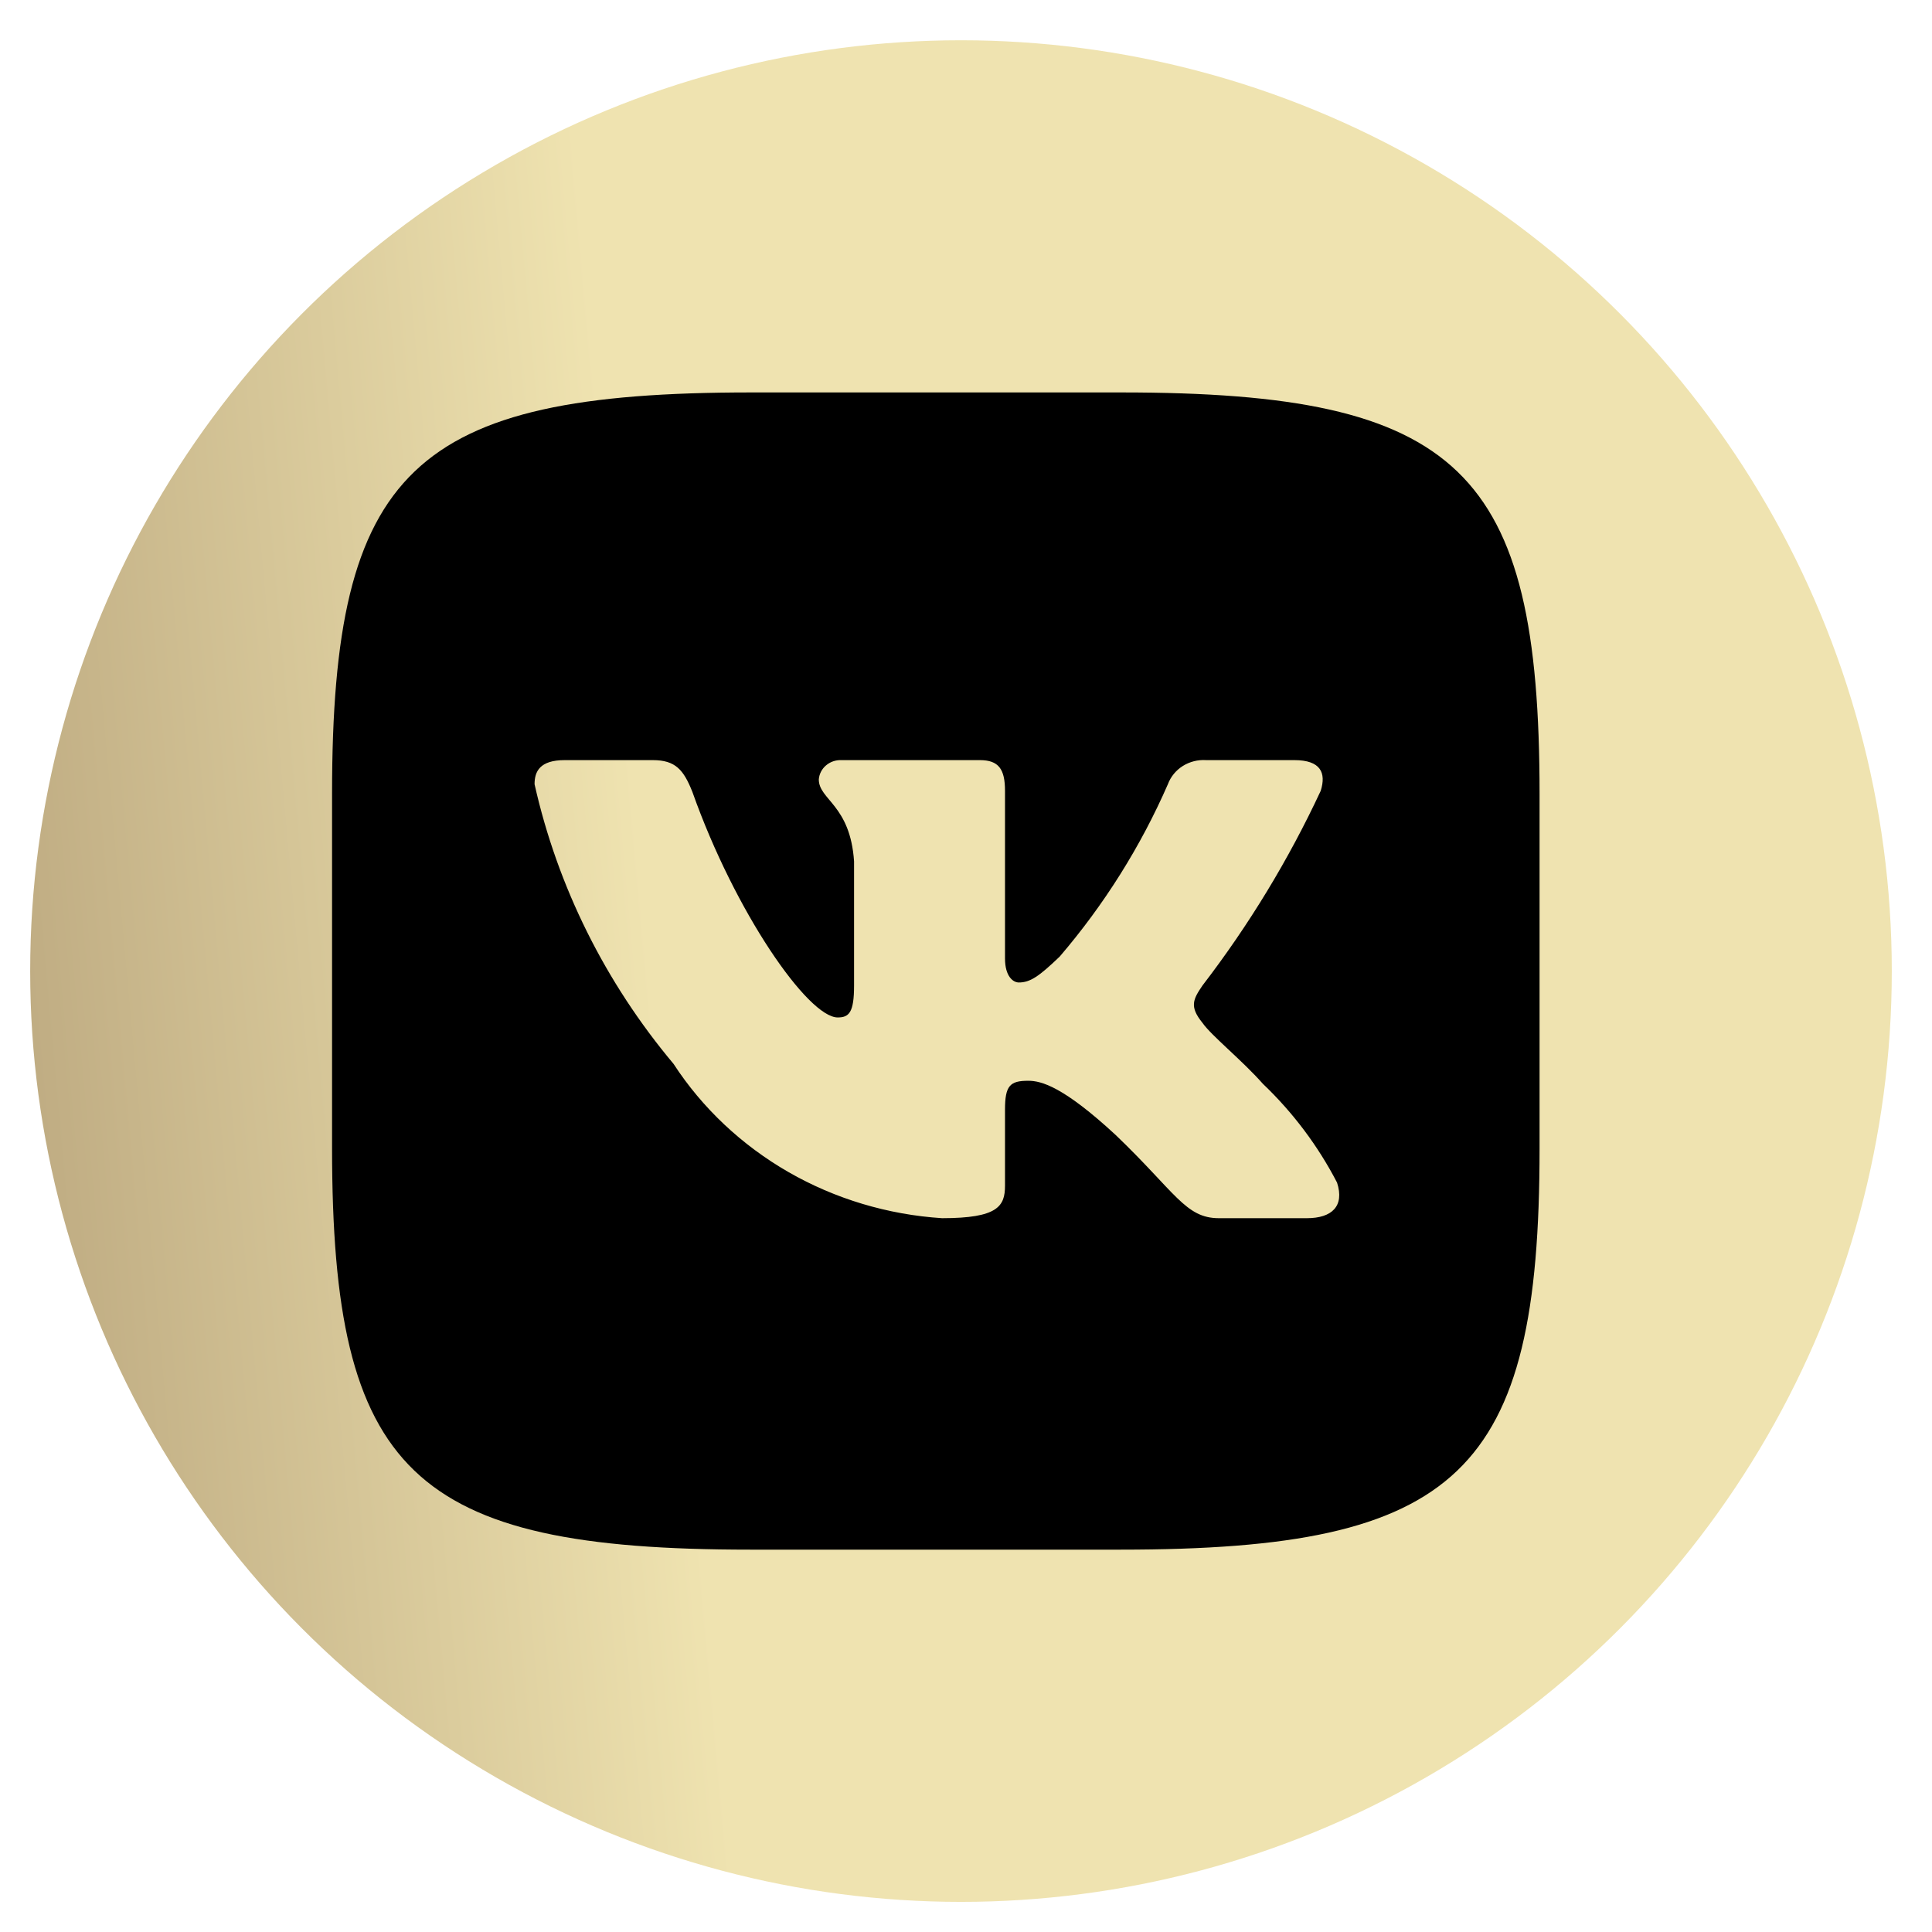
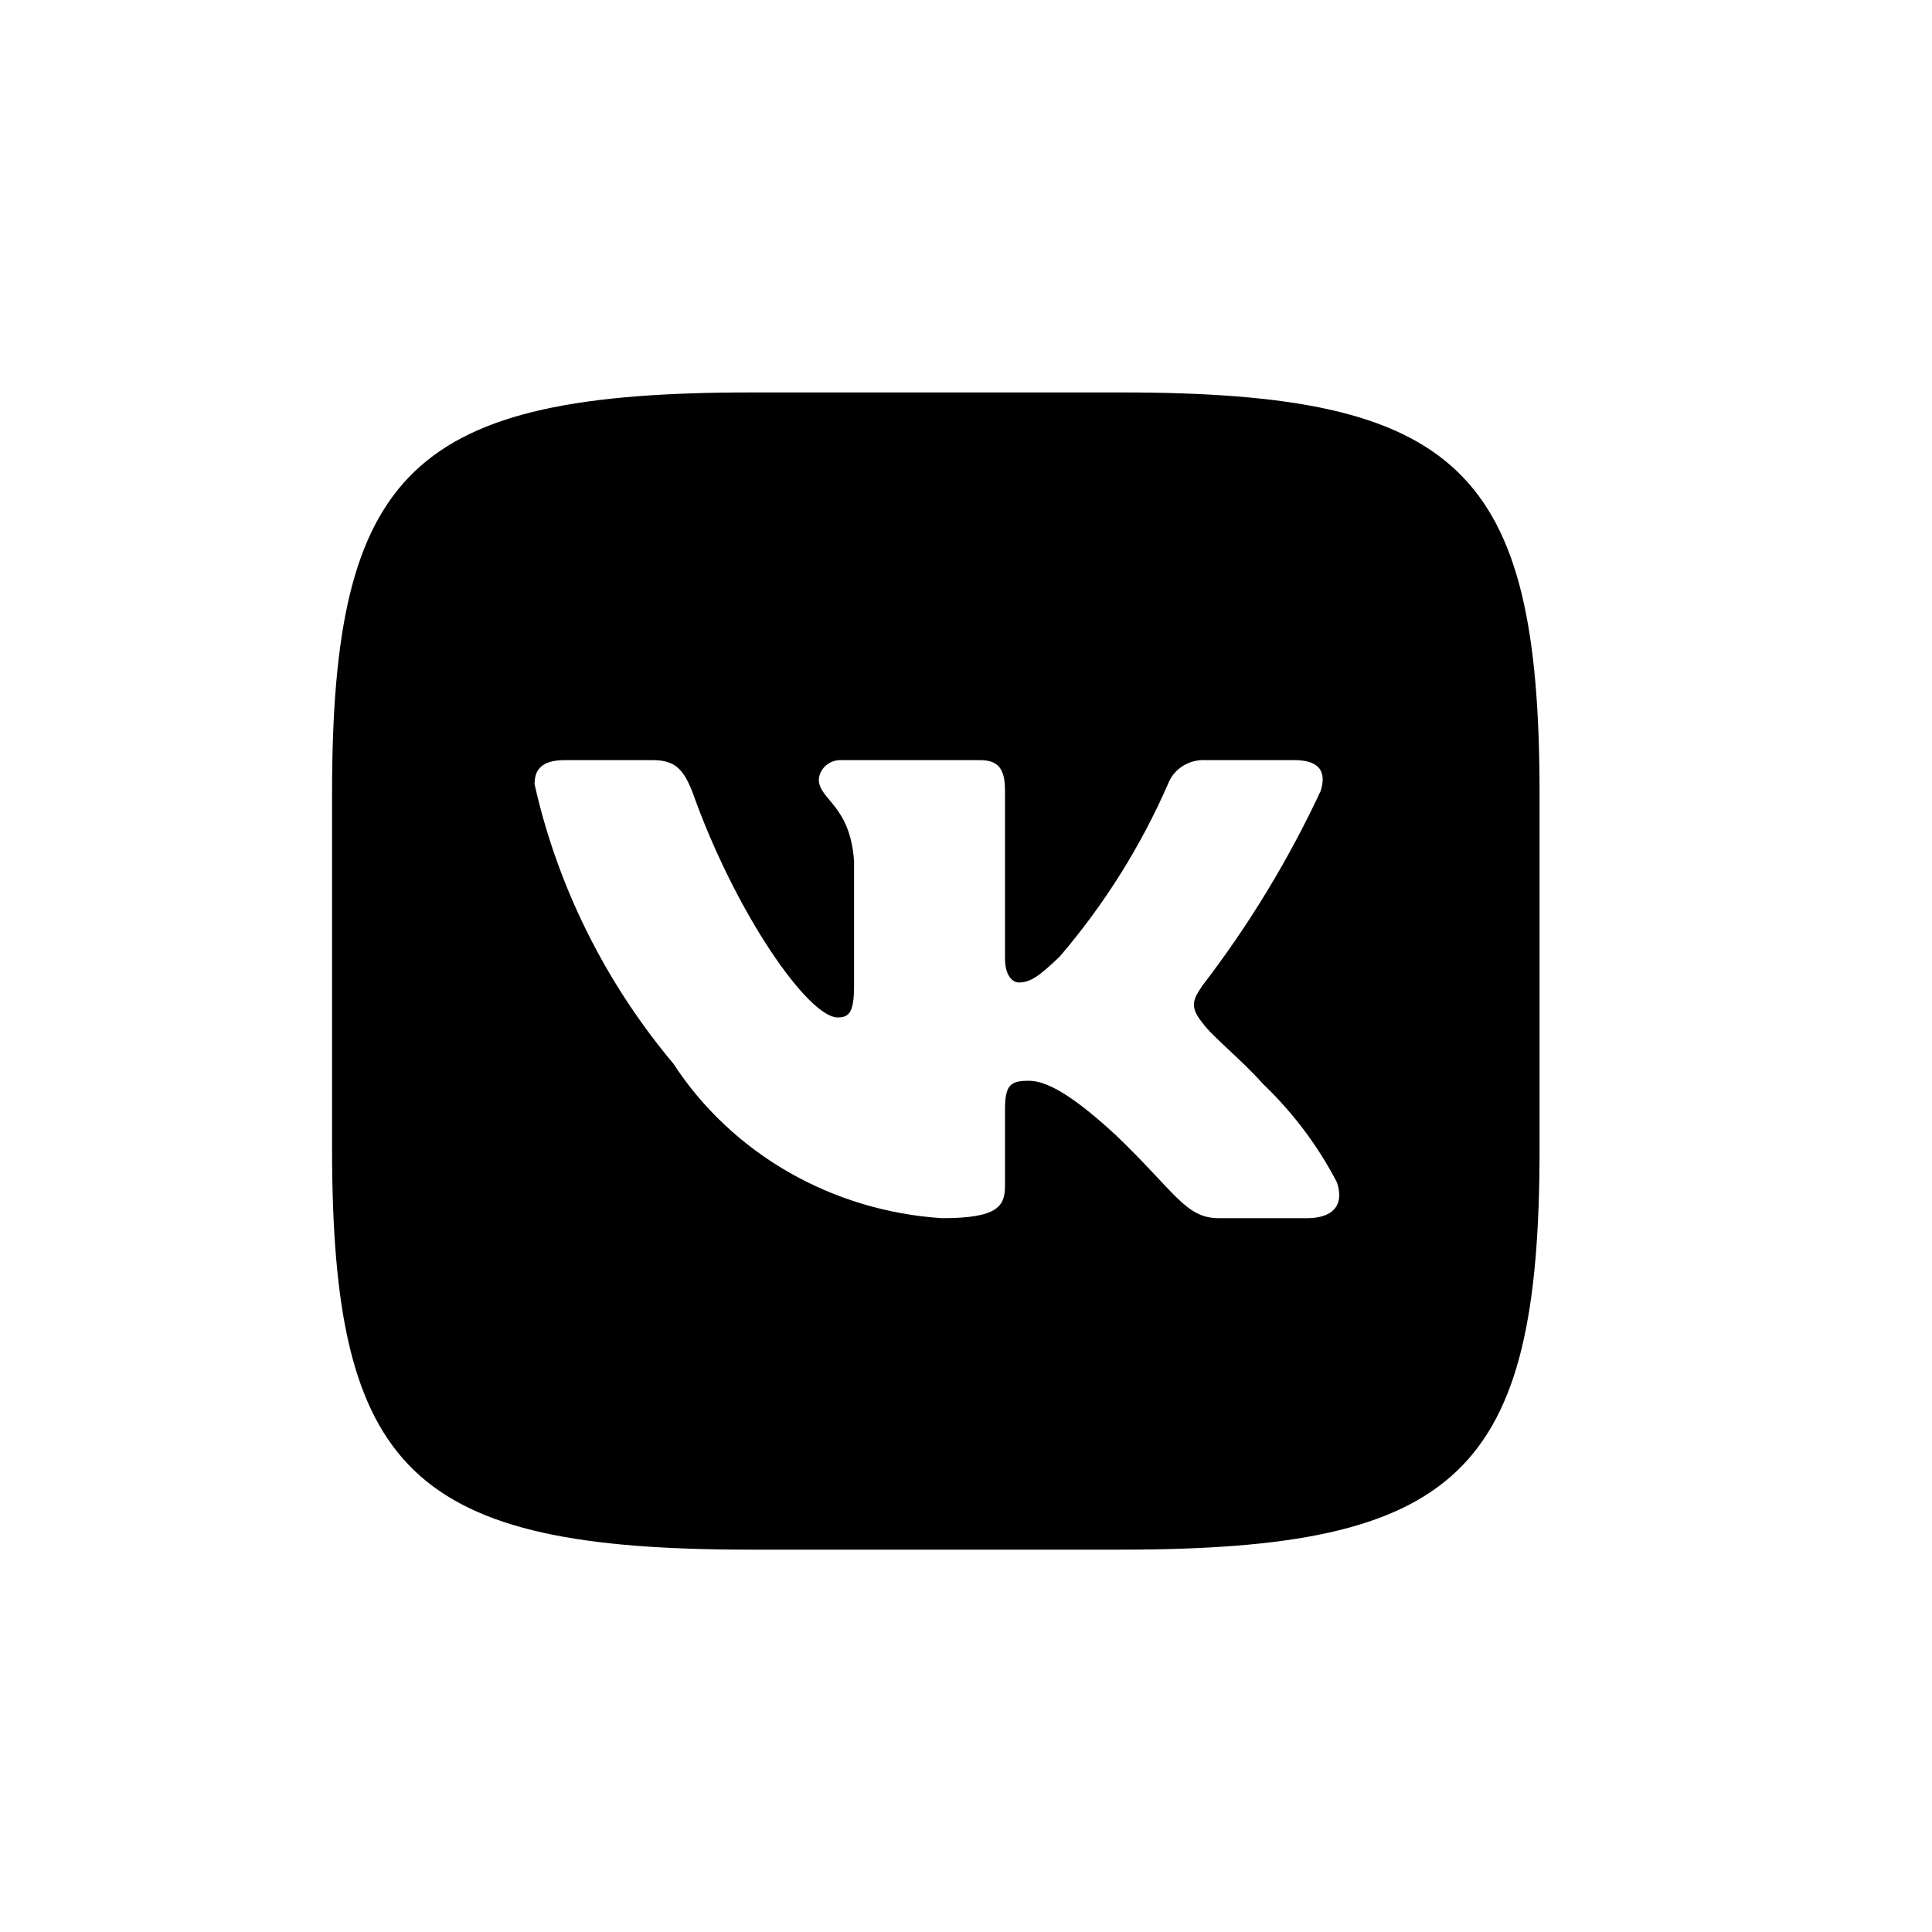
<svg xmlns="http://www.w3.org/2000/svg" width="32" height="32" viewBox="0 0 32 32" fill="none">
-   <circle cx="15.917" cy="16.084" r="15.417" fill="url(#paint0_linear_9803_36)" />
  <path d="M18.573 6.5H12.438C6.833 6.5 5.5 7.778 5.5 13.139V19.019C5.5 24.389 6.823 25.667 12.427 25.667H18.562C24.167 25.667 25.5 24.399 25.5 19.029V13.149C25.5 7.778 24.177 6.5 18.573 6.5ZM21.646 20.177H20.188C19.635 20.177 19.469 19.747 18.479 18.799C17.615 18 17.25 17.901 17.031 17.901C16.729 17.901 16.646 17.98 16.646 18.38V19.638C16.646 19.977 16.531 20.177 15.604 20.177C14.705 20.119 13.832 19.857 13.059 19.413C12.286 18.968 11.633 18.354 11.156 17.621C10.023 16.27 9.235 14.684 8.854 12.989C8.854 12.78 8.938 12.59 9.354 12.59H10.812C11.188 12.59 11.323 12.75 11.469 13.119C12.177 15.116 13.385 16.852 13.875 16.852C14.062 16.852 14.146 16.773 14.146 16.323V14.267C14.083 13.329 13.562 13.249 13.562 12.909C13.569 12.82 13.612 12.736 13.682 12.677C13.752 12.617 13.844 12.586 13.938 12.59H16.229C16.542 12.59 16.646 12.74 16.646 13.099V15.874C16.646 16.174 16.781 16.273 16.875 16.273C17.062 16.273 17.208 16.174 17.552 15.844C18.291 14.981 18.894 14.019 19.344 12.989C19.39 12.865 19.477 12.759 19.591 12.687C19.706 12.615 19.842 12.581 19.979 12.59H21.438C21.875 12.59 21.969 12.8 21.875 13.099C21.344 14.238 20.688 15.319 19.917 16.323C19.76 16.553 19.698 16.673 19.917 16.942C20.062 17.152 20.573 17.561 20.917 17.951C21.417 18.428 21.832 18.982 22.146 19.588C22.271 19.977 22.062 20.177 21.646 20.177Z" fill="black" />
  <defs>
    <linearGradient id="paint0_linear_9803_36" x1="-41.368" y1="49.272" x2="70.294" y2="39.15" gradientUnits="userSpaceOnUse">
      <stop stop-color="#A58F6A" />
      <stop offset="0.178" stop-color="#977E5C" />
      <stop offset="0.361" stop-color="#AD9771" />
      <stop offset="0.49" stop-color="#EFE3B0" />
    </linearGradient>
  </defs>
</svg>